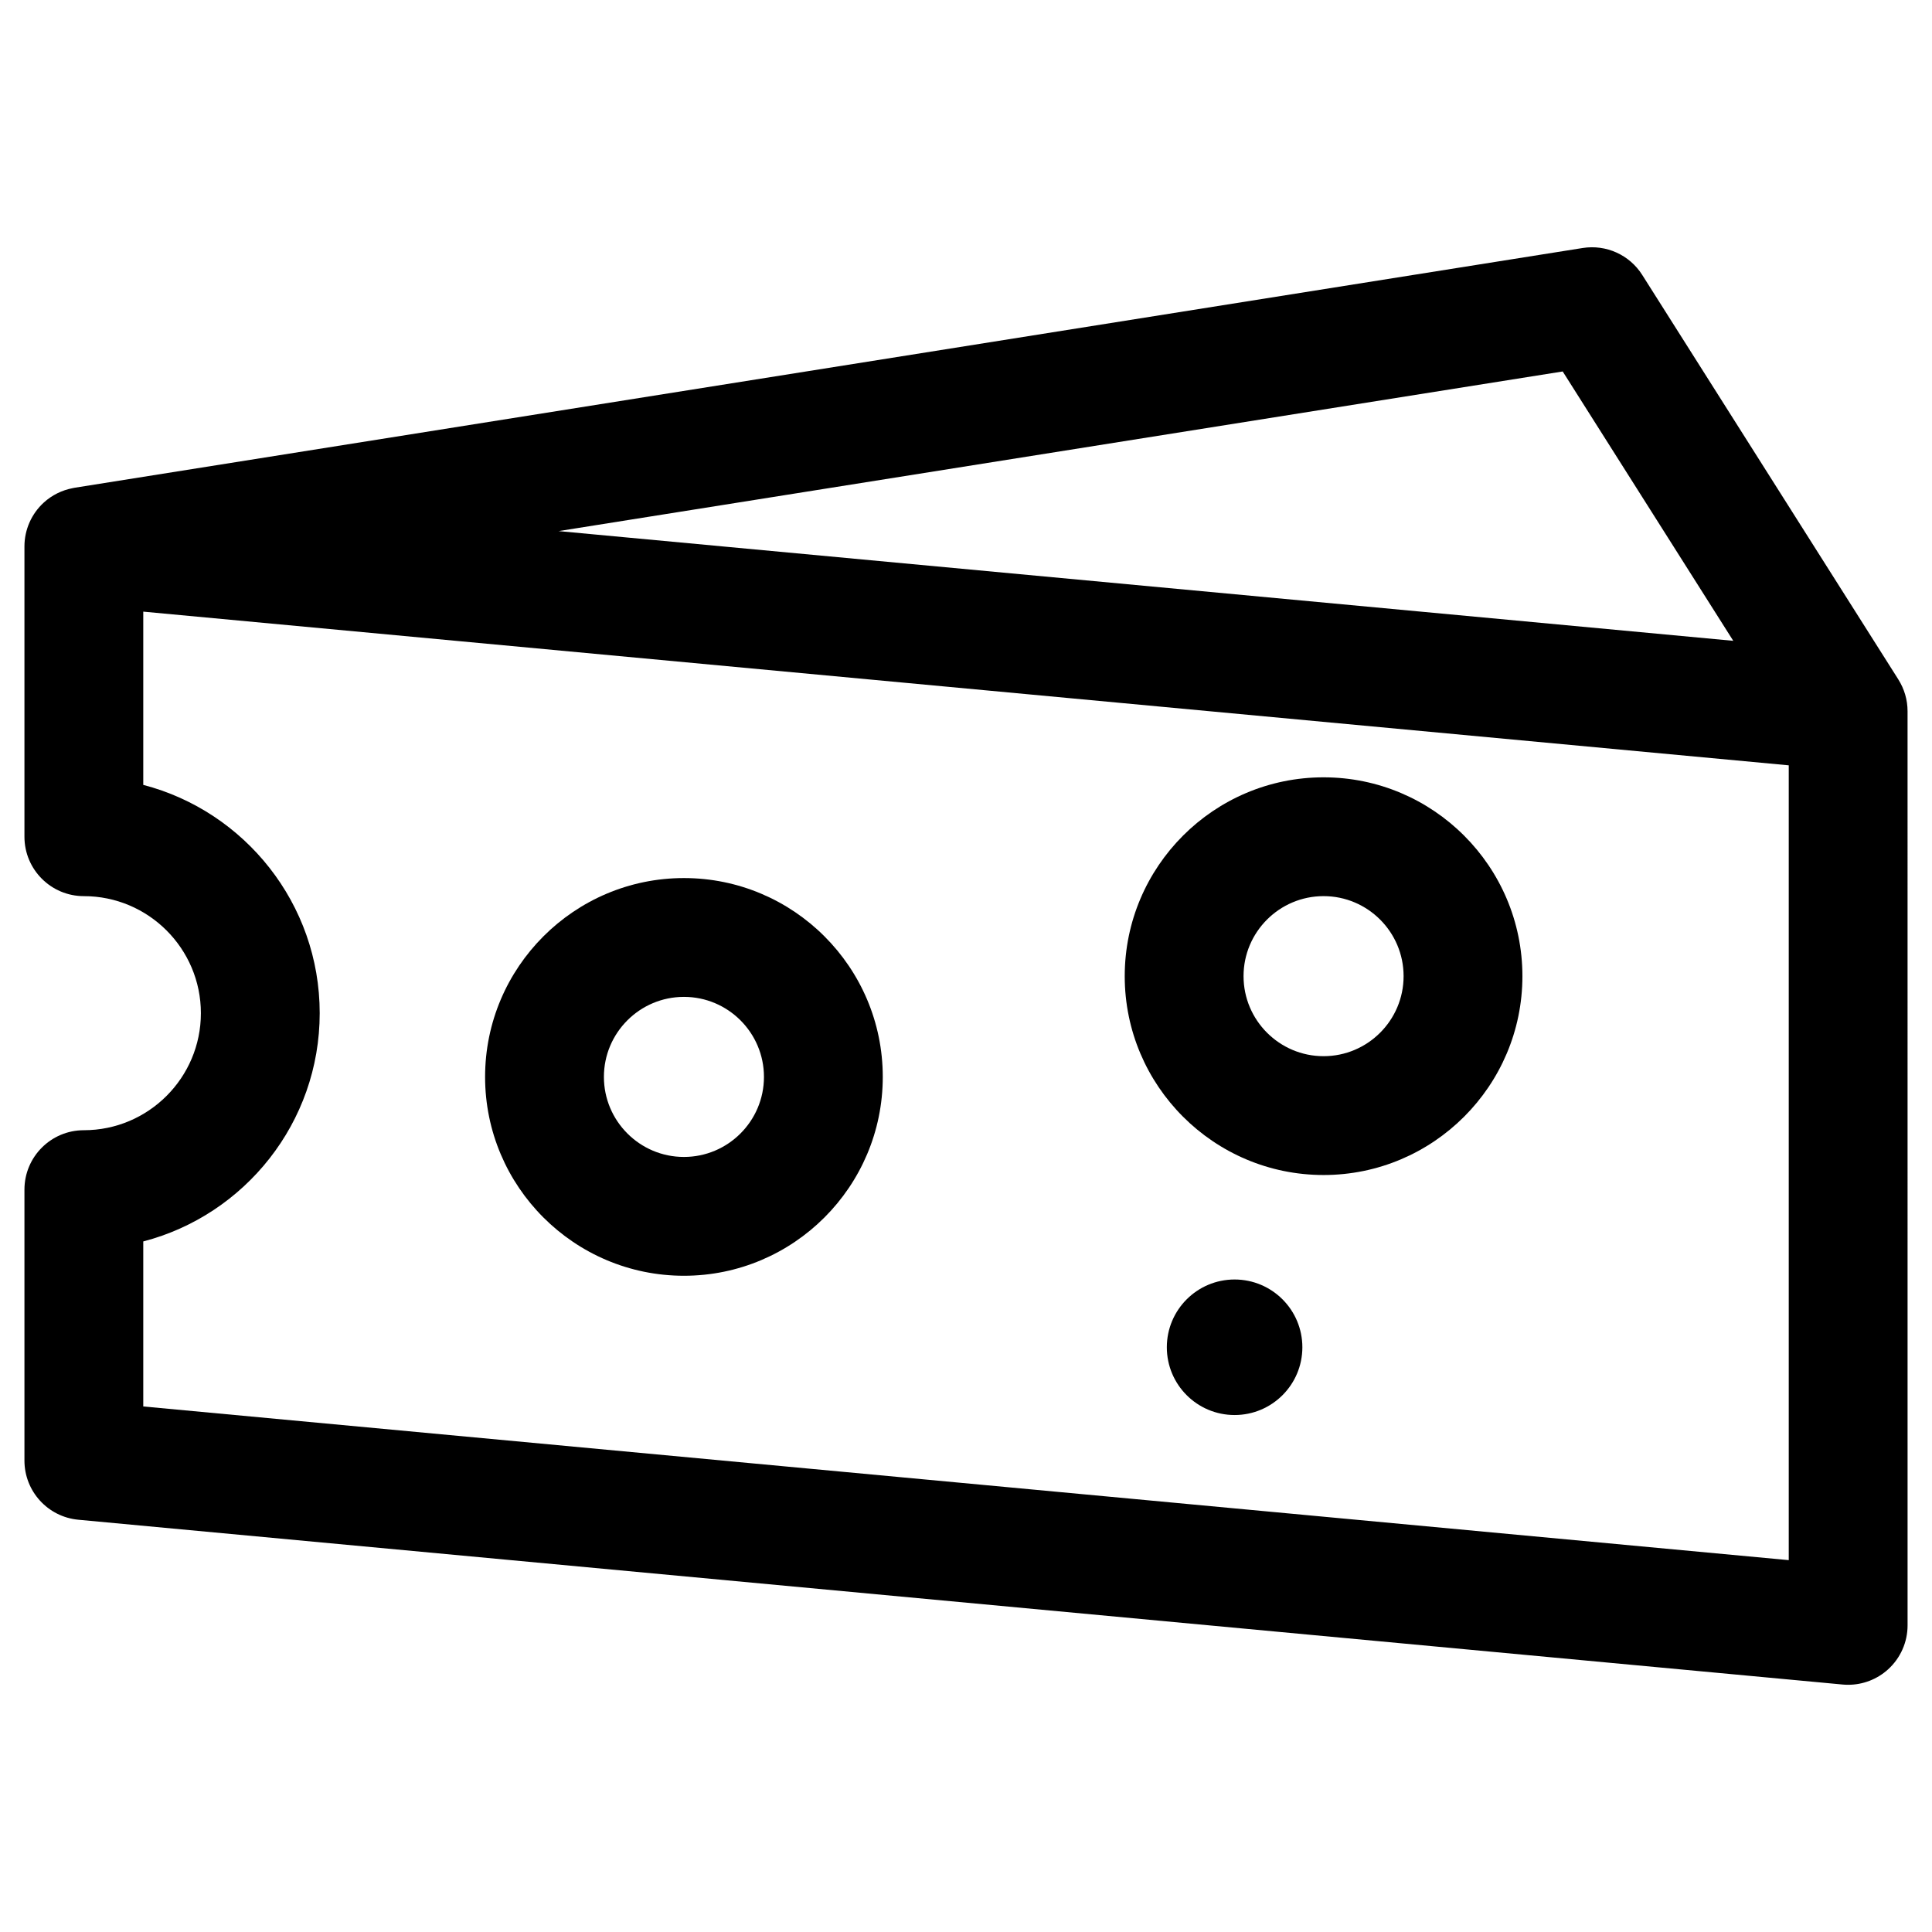
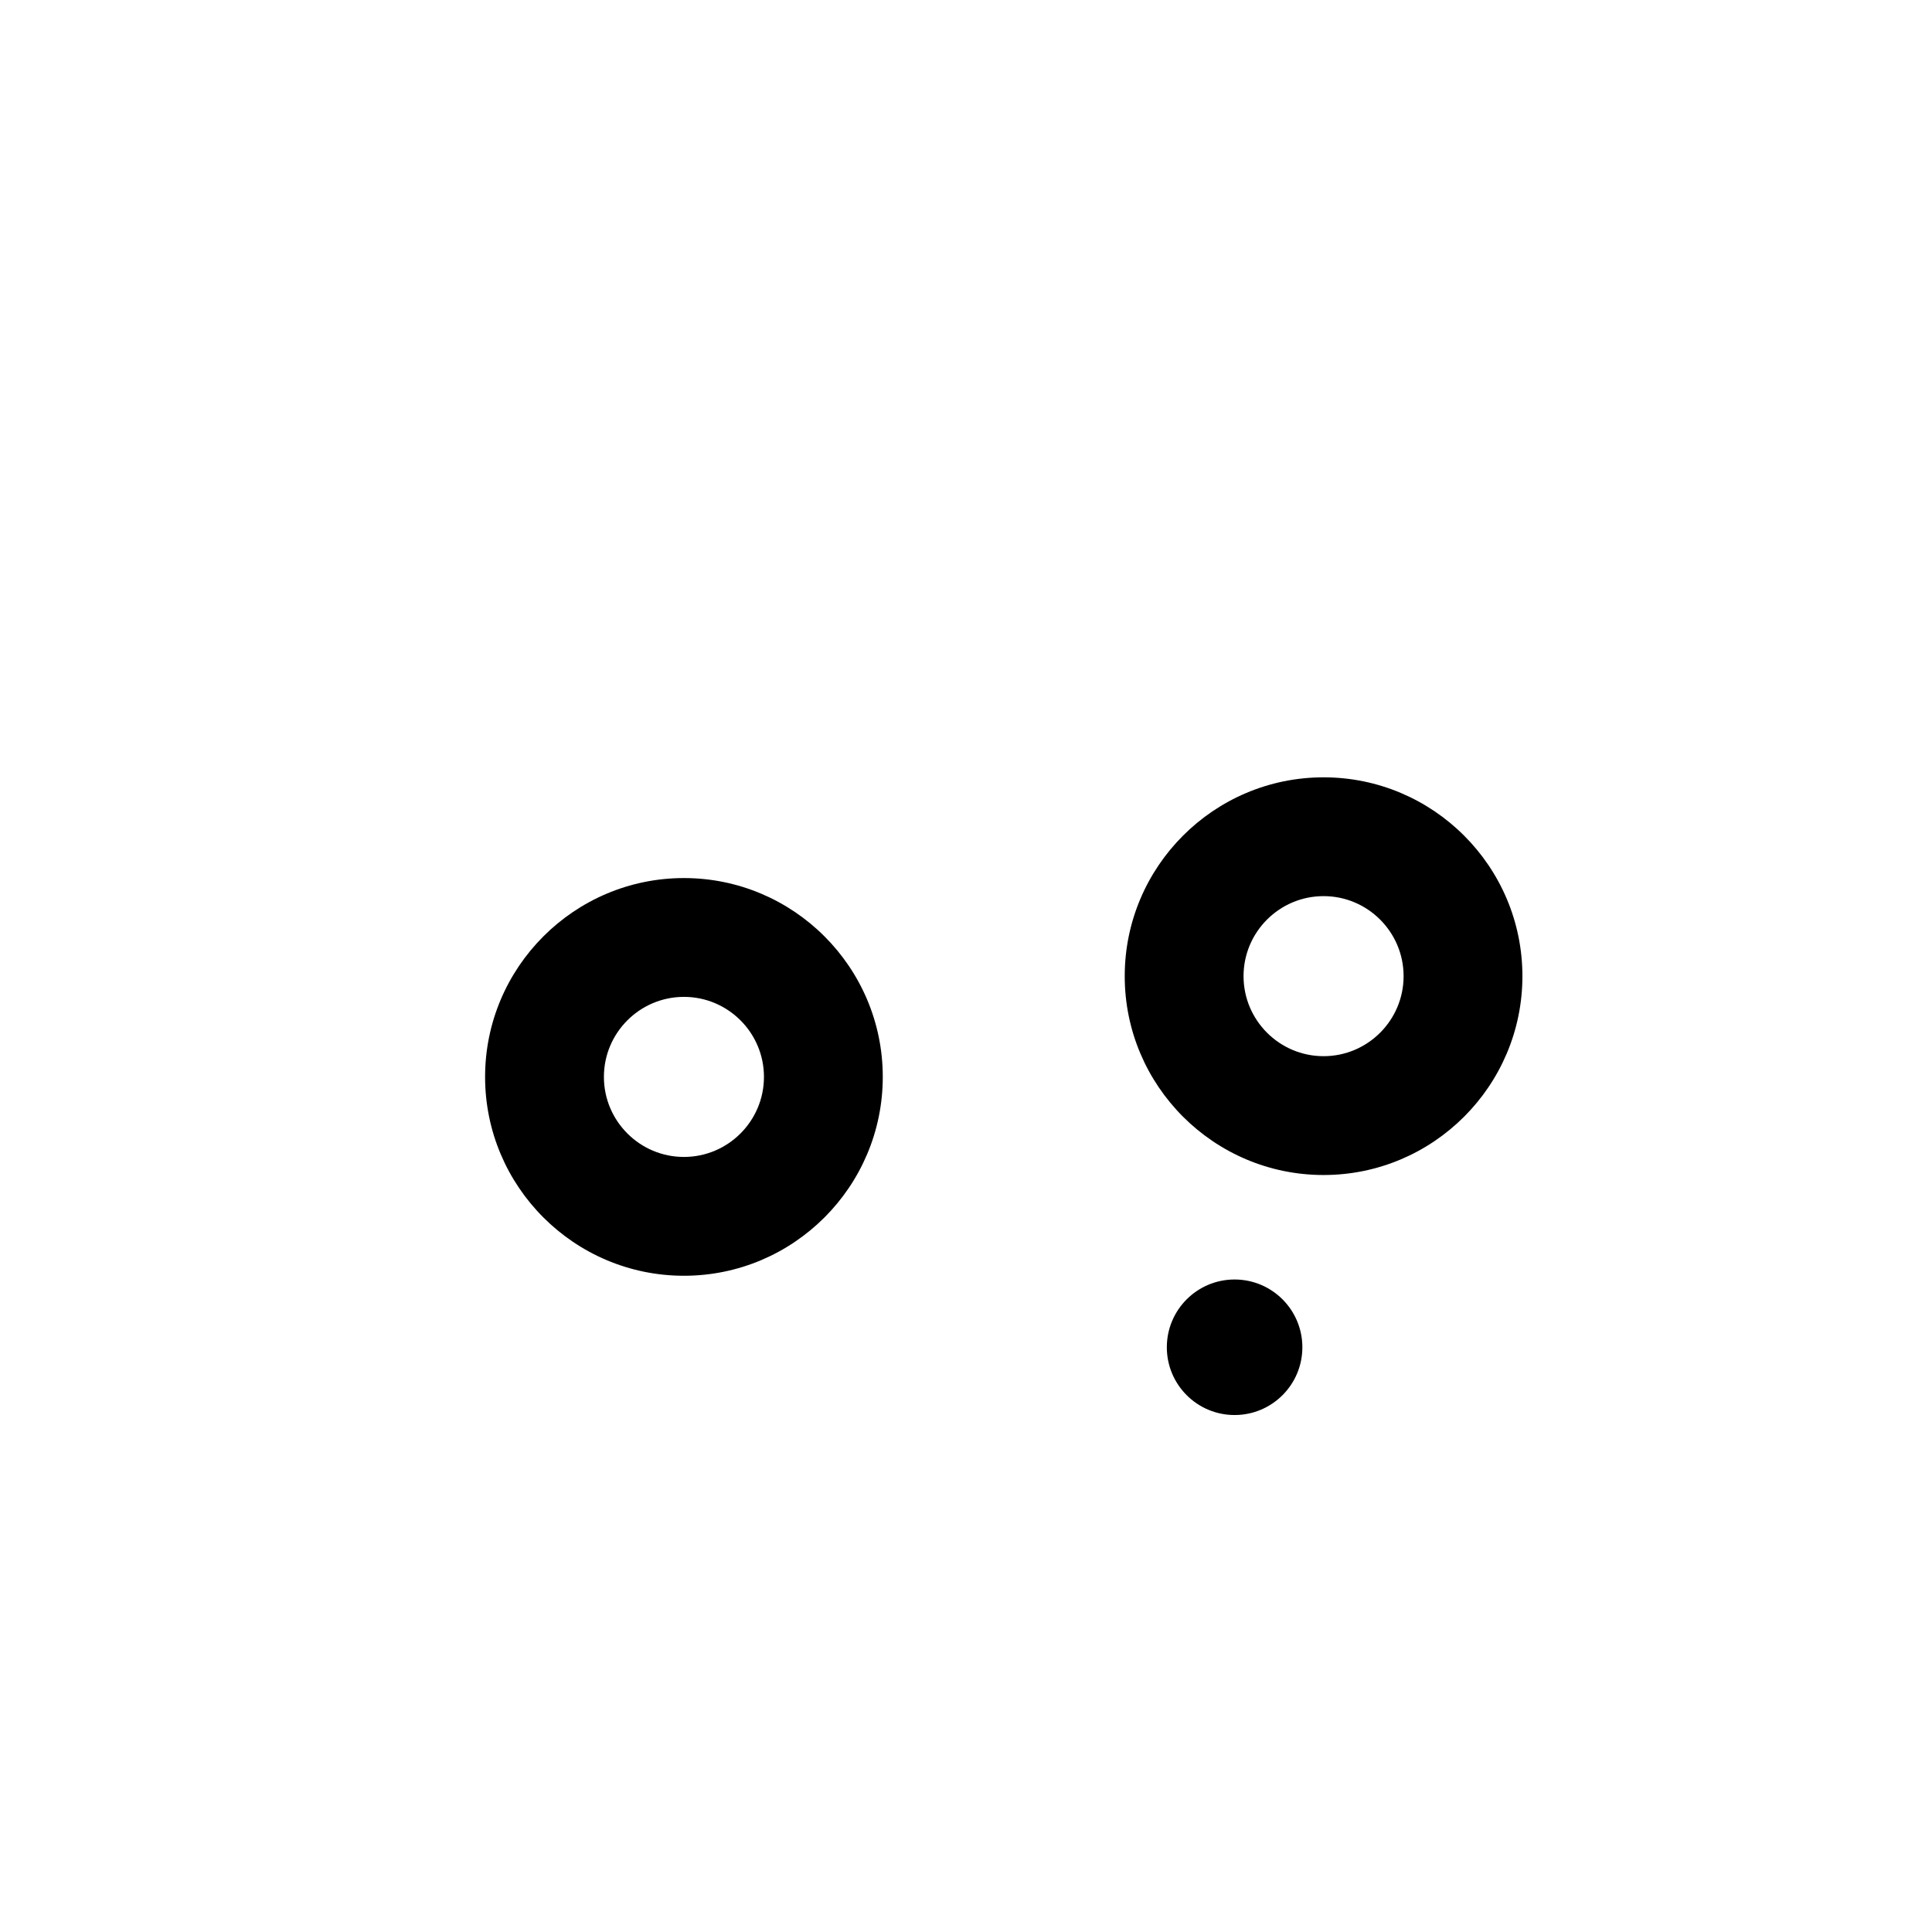
<svg xmlns="http://www.w3.org/2000/svg" fill="#000000" width="800px" height="800px" version="1.1" viewBox="144 144 512 512">
  <g>
-     <path d="m647.1 324.09c-0.008-0.012-0.012-0.02-0.02-0.031l-67.879-107.21c-3.363-5.312-9.562-8.109-15.773-7.125l-399.68 63.539c-0.195 0.031-0.355 0.066-0.496 0.102-2.82 0.543-5.469 1.836-7.633 3.805-3.273 2.984-5.141 7.207-5.141 11.641v76.934c0 8.695 7.051 15.742 15.742 15.742 17.102 0 31.016 13.914 31.016 31.016 0 17.102-13.914 31.016-31.016 31.016-8.695 0-15.742 7.047-15.742 15.742v71.809c0 8.129 6.188 14.918 14.281 15.676l467.56 43.672c0.488 0.047 0.977 0.066 1.465 0.066 3.906 0 7.691-1.453 10.602-4.106 3.273-2.984 5.141-7.207 5.141-11.641l-0.004-242.25c0-3.074-0.887-5.953-2.426-8.391zm-43.766-10.266-311.3-29.078 266.1-42.305zm14.703 243.63-436.07-40.73v-43.73c26.871-6.996 46.758-31.465 46.758-60.496 0-29.027-19.891-53.5-46.758-60.496v-45.914l436.07 40.73z" />
    <path d="m325.25 482.09c29.055 0 52.695-23.641 52.695-52.699 0-29.059-23.641-52.695-52.695-52.695-29.055 0-52.695 23.641-52.695 52.695-0.004 29.059 23.637 52.699 52.695 52.699zm0-73.906c11.695 0 21.207 9.516 21.207 21.207 0 11.695-9.516 21.211-21.207 21.211-11.695 0-21.207-9.516-21.207-21.211-0.004-11.695 9.512-21.207 21.207-21.207z" />
    <path d="m494.76 455.39c29.055 0 52.695-23.641 52.695-52.695 0-29.059-23.641-52.695-52.695-52.695-29.059 0-52.695 23.641-52.695 52.695-0.004 29.055 23.637 52.695 52.695 52.695zm0-73.906c11.695 0 21.207 9.516 21.207 21.207 0 11.695-9.512 21.207-21.207 21.207-11.695 0-21.207-9.516-21.207-21.207-0.004-11.691 9.512-21.207 21.207-21.207z" />
    <path d="m489.14 501.04c0 9.918-8.043 17.957-17.961 17.957-9.918 0-17.957-8.039-17.957-17.957s8.039-17.961 17.957-17.961c9.918 0 17.961 8.043 17.961 17.961" />
  </g>
</svg>